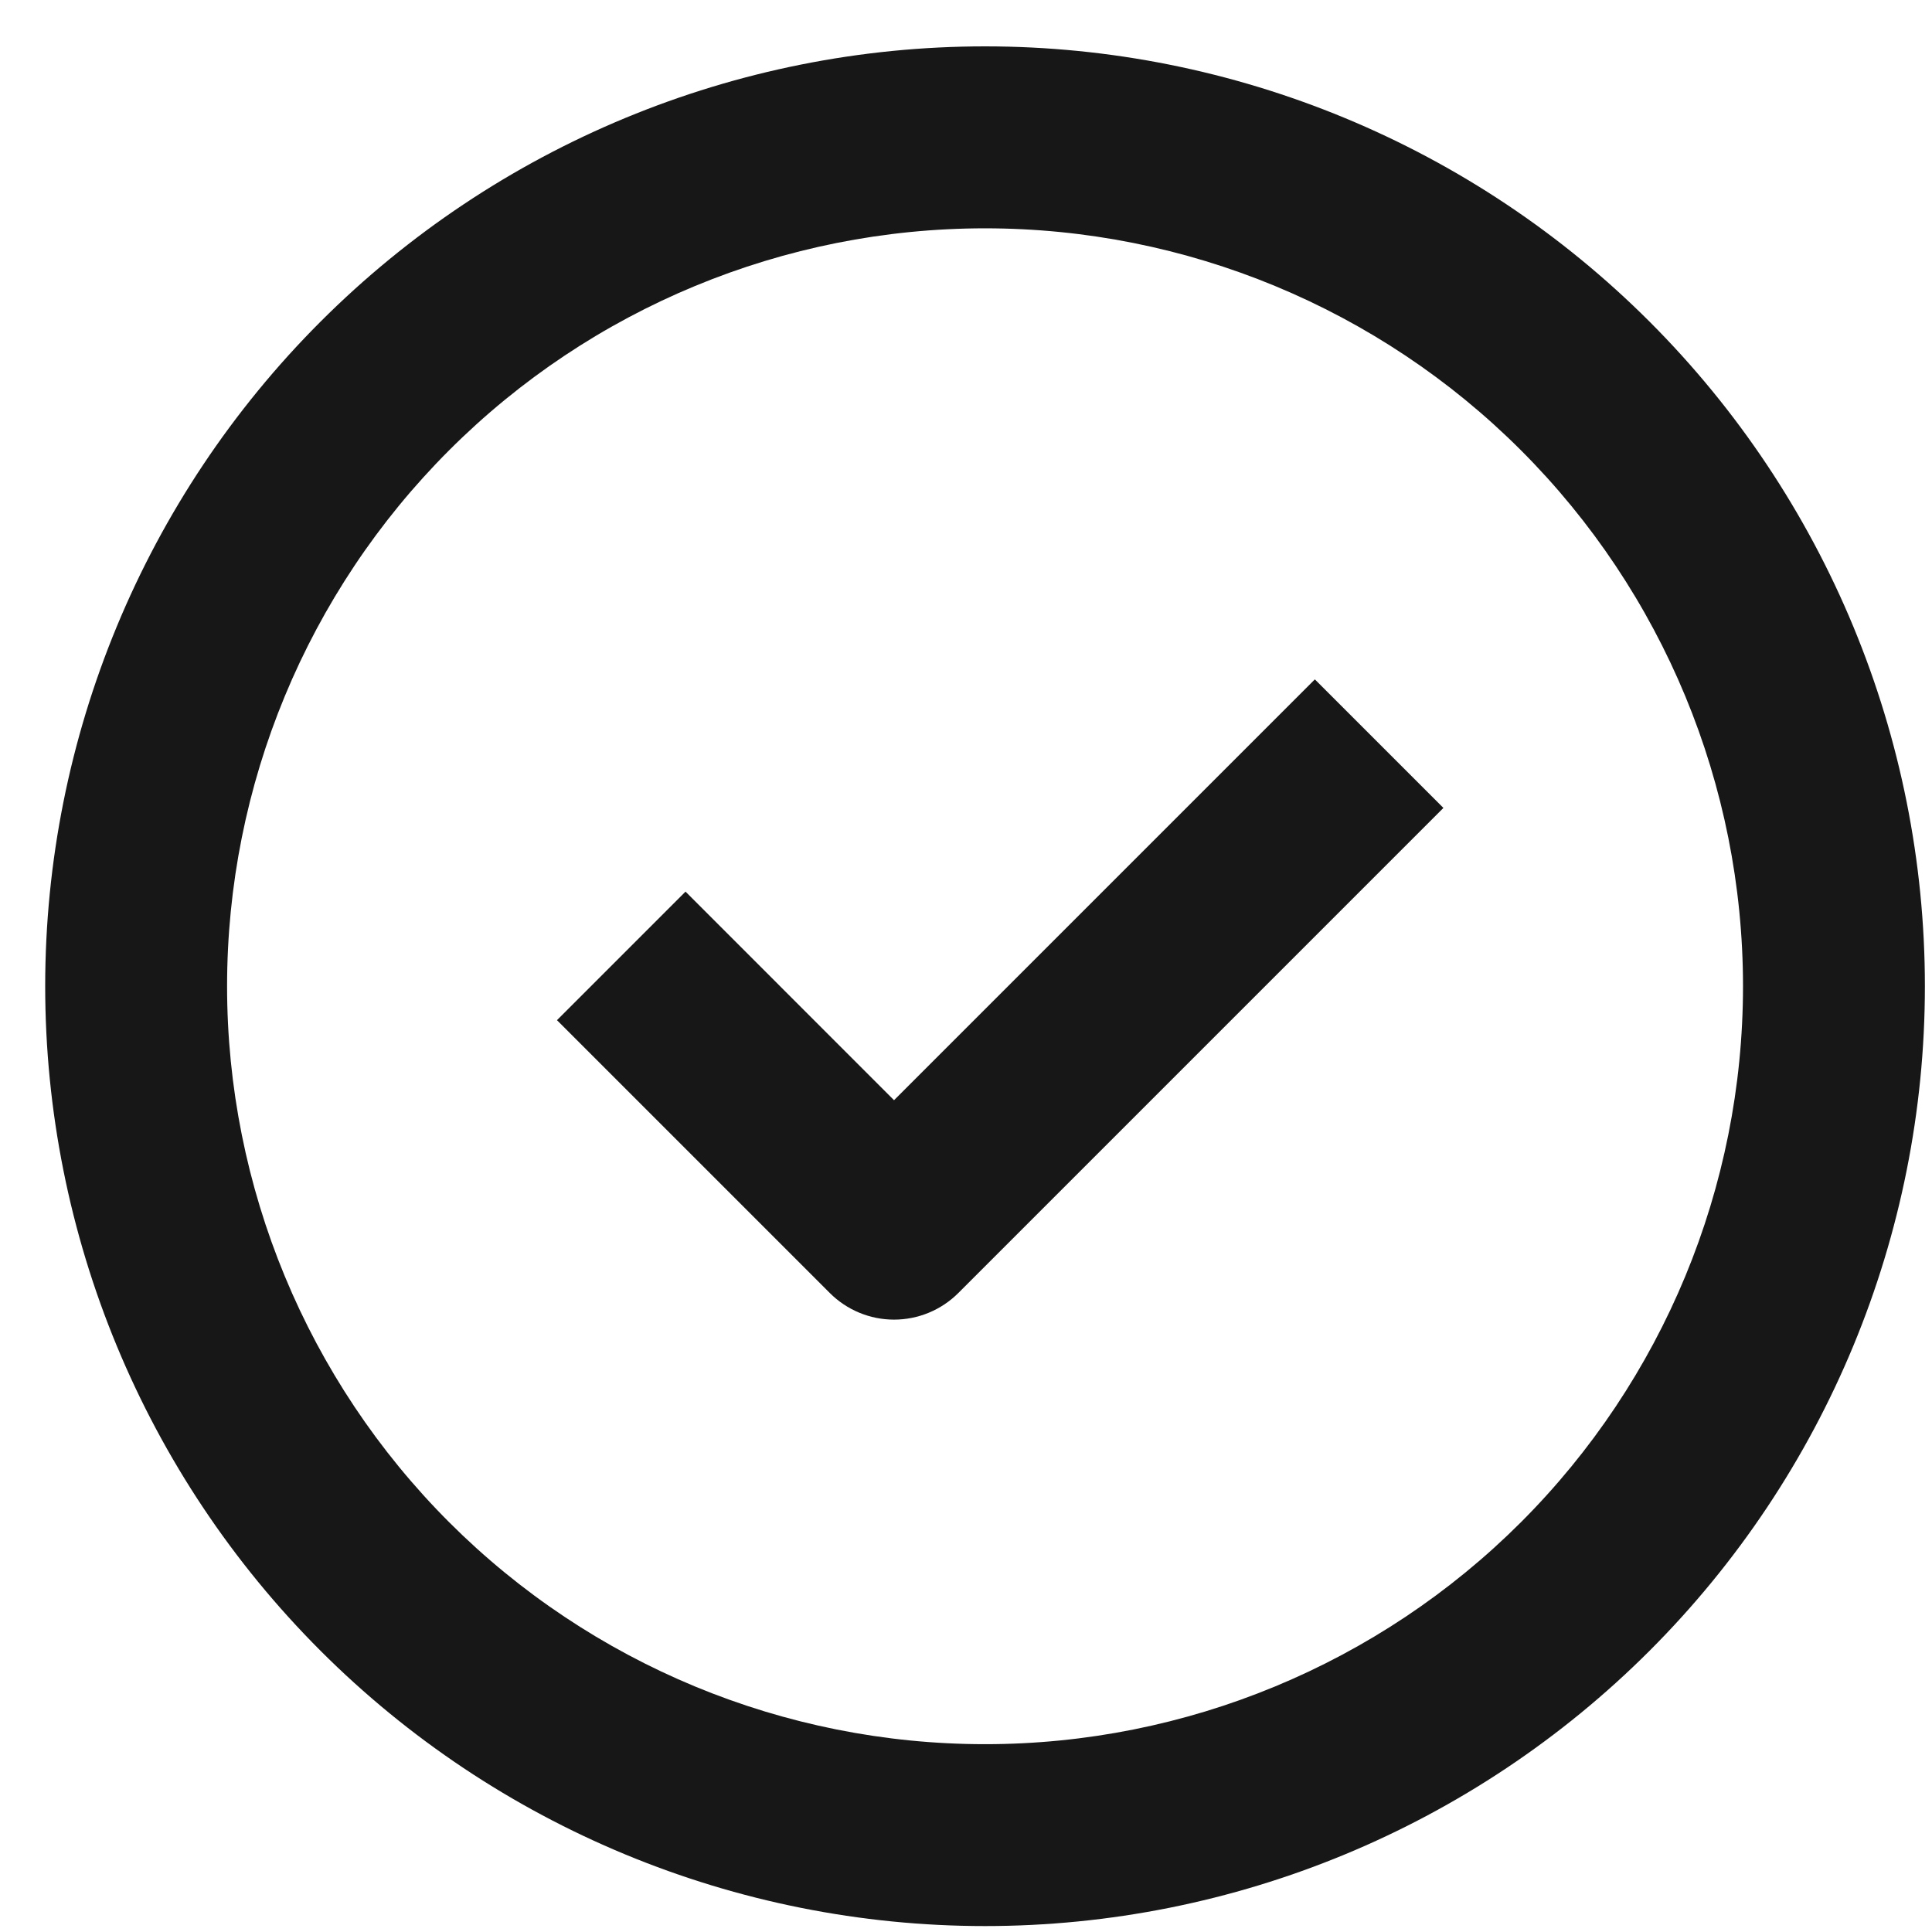
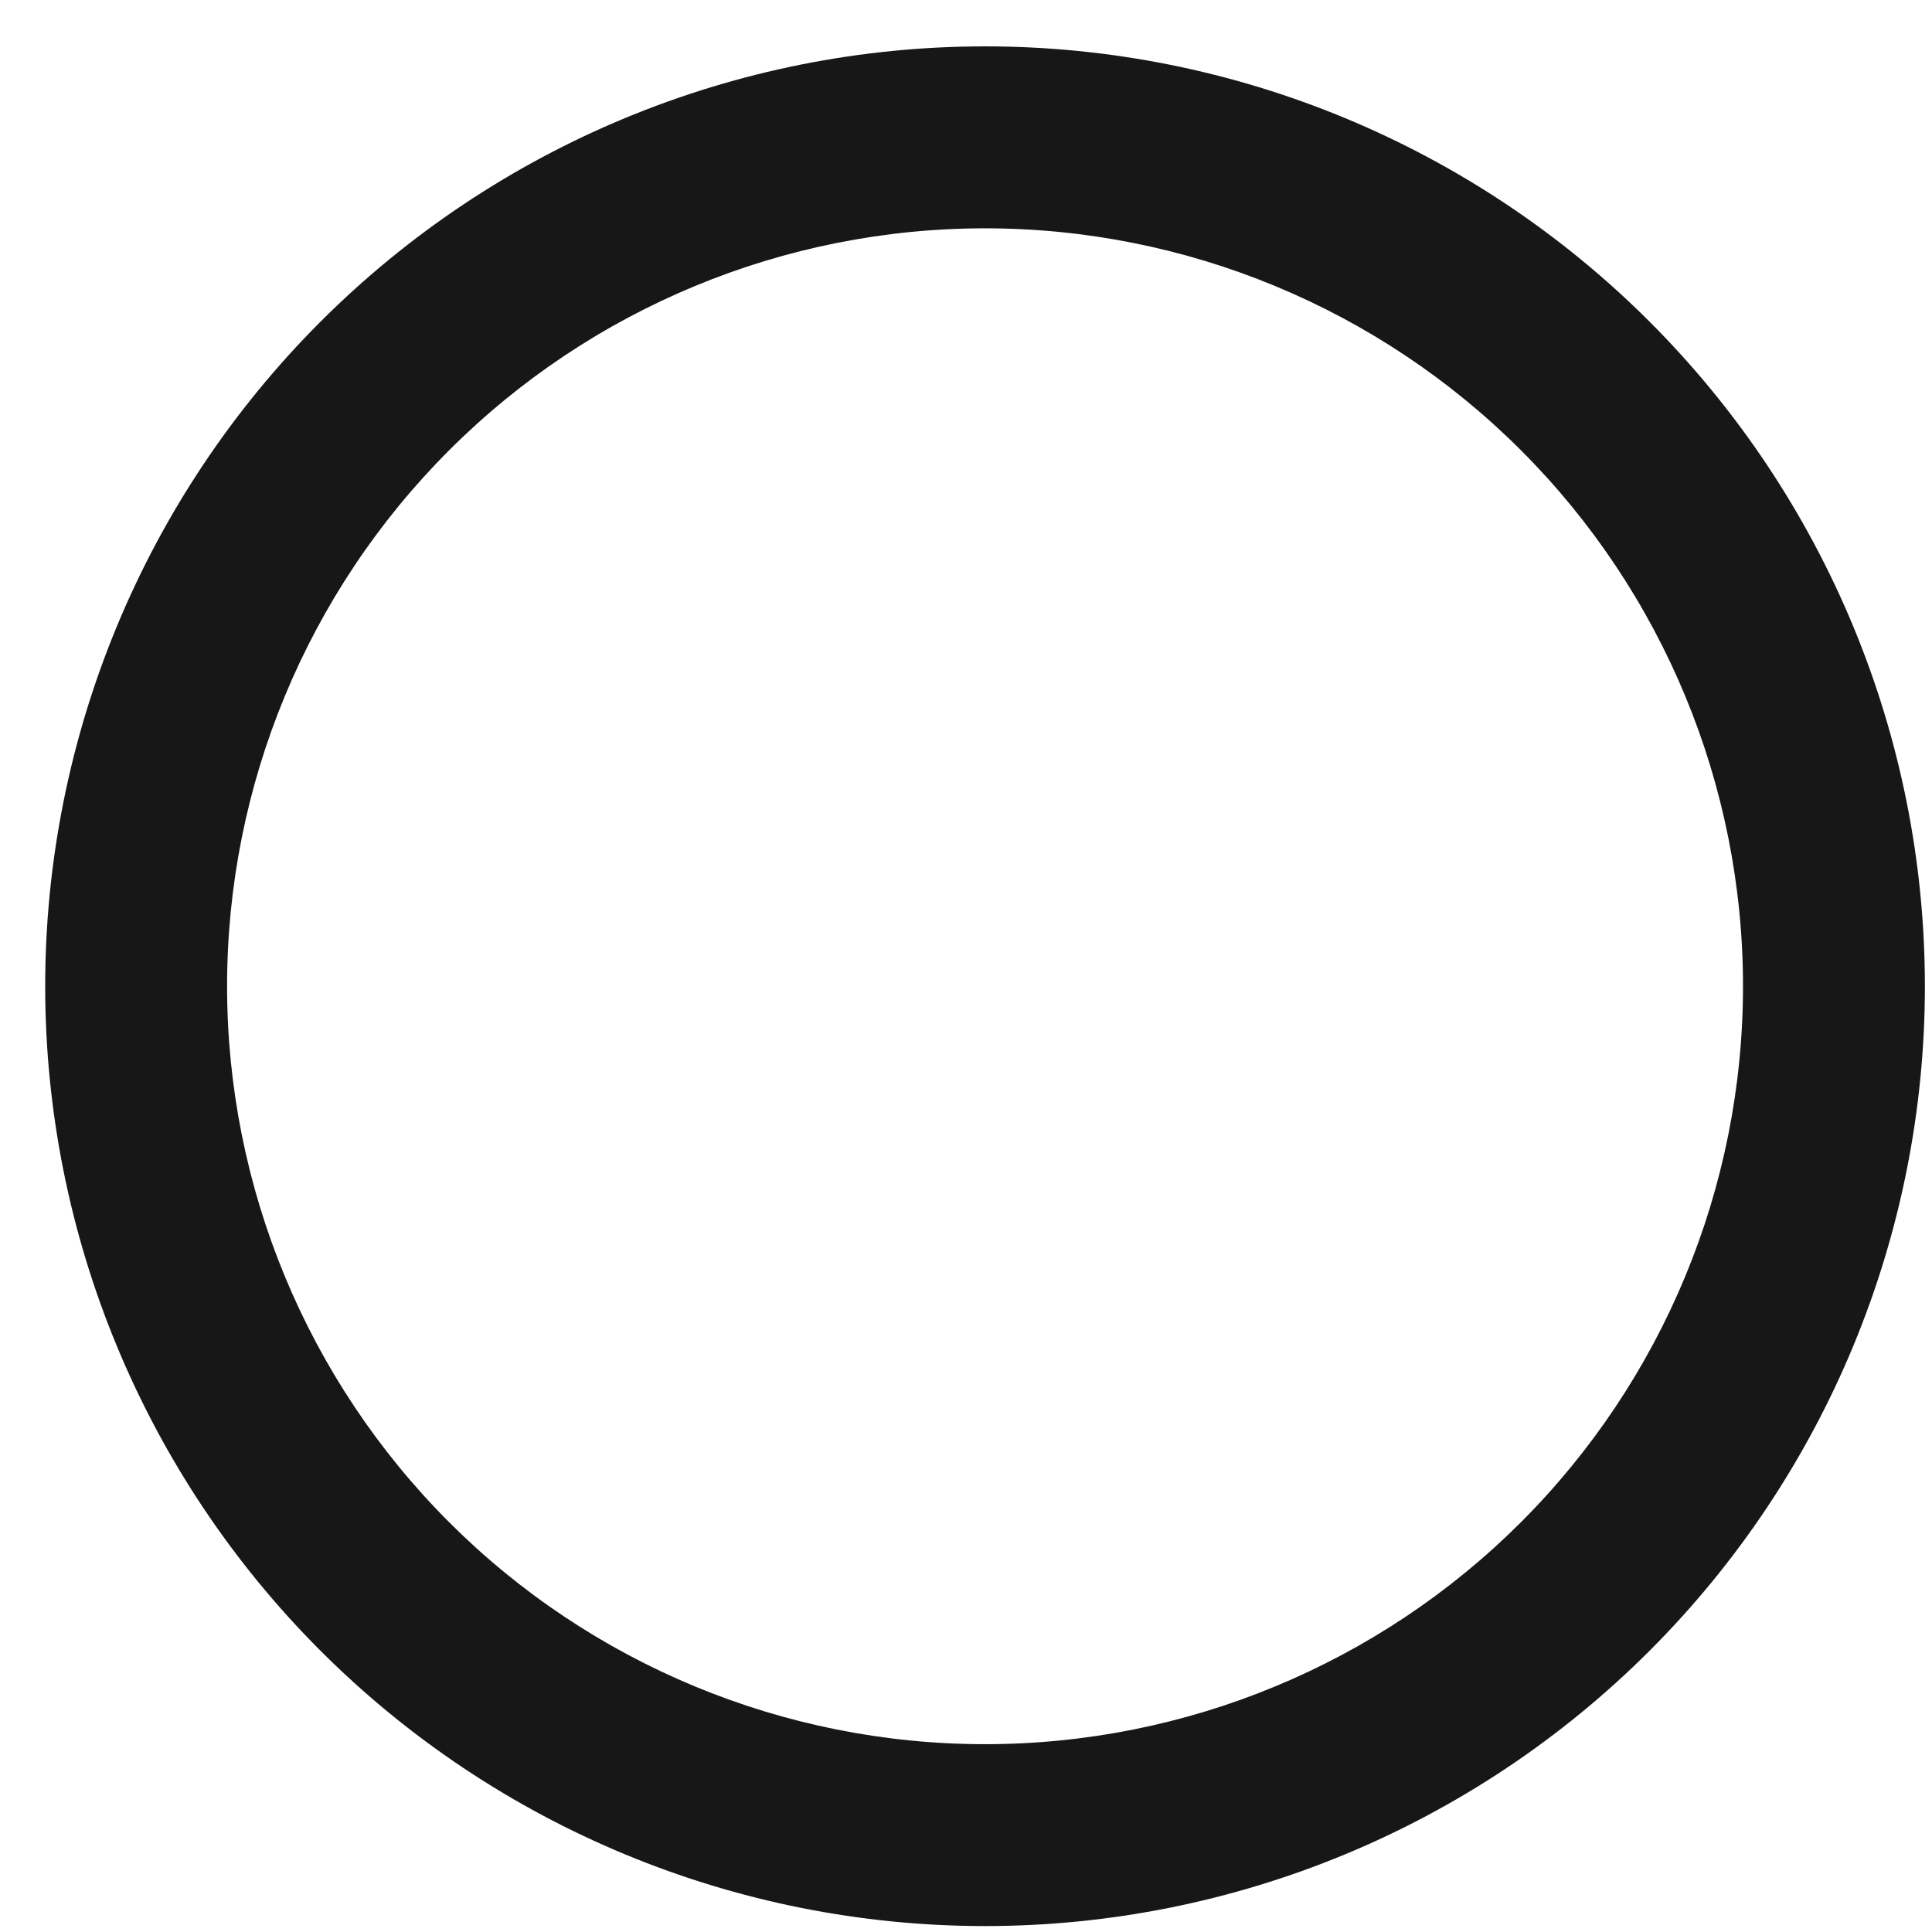
<svg xmlns="http://www.w3.org/2000/svg" width="28" height="28" viewBox="0 0 28 28" fill="none">
  <path d="M14.276 0.672C10.663 0.672 7.199 2.108 4.645 4.662C2.091 7.216 0.655 10.681 0.655 14.293C0.655 17.905 2.091 21.37 4.645 23.924C7.199 26.478 10.664 27.914 14.276 27.914C17.888 27.914 21.353 26.478 23.907 23.924C26.461 21.37 27.897 17.905 27.897 14.293C27.897 10.681 26.461 7.216 23.907 4.662C21.353 2.108 17.888 0.672 14.276 0.672ZM14.276 25.278C11.363 25.278 8.569 24.12 6.509 22.061C4.449 20 3.291 17.206 3.291 14.293C3.291 11.38 4.449 8.586 6.509 6.526C8.569 4.466 11.363 3.309 14.276 3.309C17.189 3.309 19.983 4.466 22.043 6.526C24.103 8.586 25.261 11.38 25.261 14.293C25.261 17.206 24.103 20 22.043 22.061C19.983 24.12 17.189 25.278 14.276 25.278Z" fill="#171717" />
-   <path d="M12.957 15.945L9.935 12.922L8.072 14.785L12.026 18.739V18.739C12.273 18.986 12.608 19.125 12.957 19.125C13.307 19.125 13.642 18.986 13.889 18.739L20.919 11.709L19.056 9.846L12.957 15.945Z" fill="#171717" />
</svg>